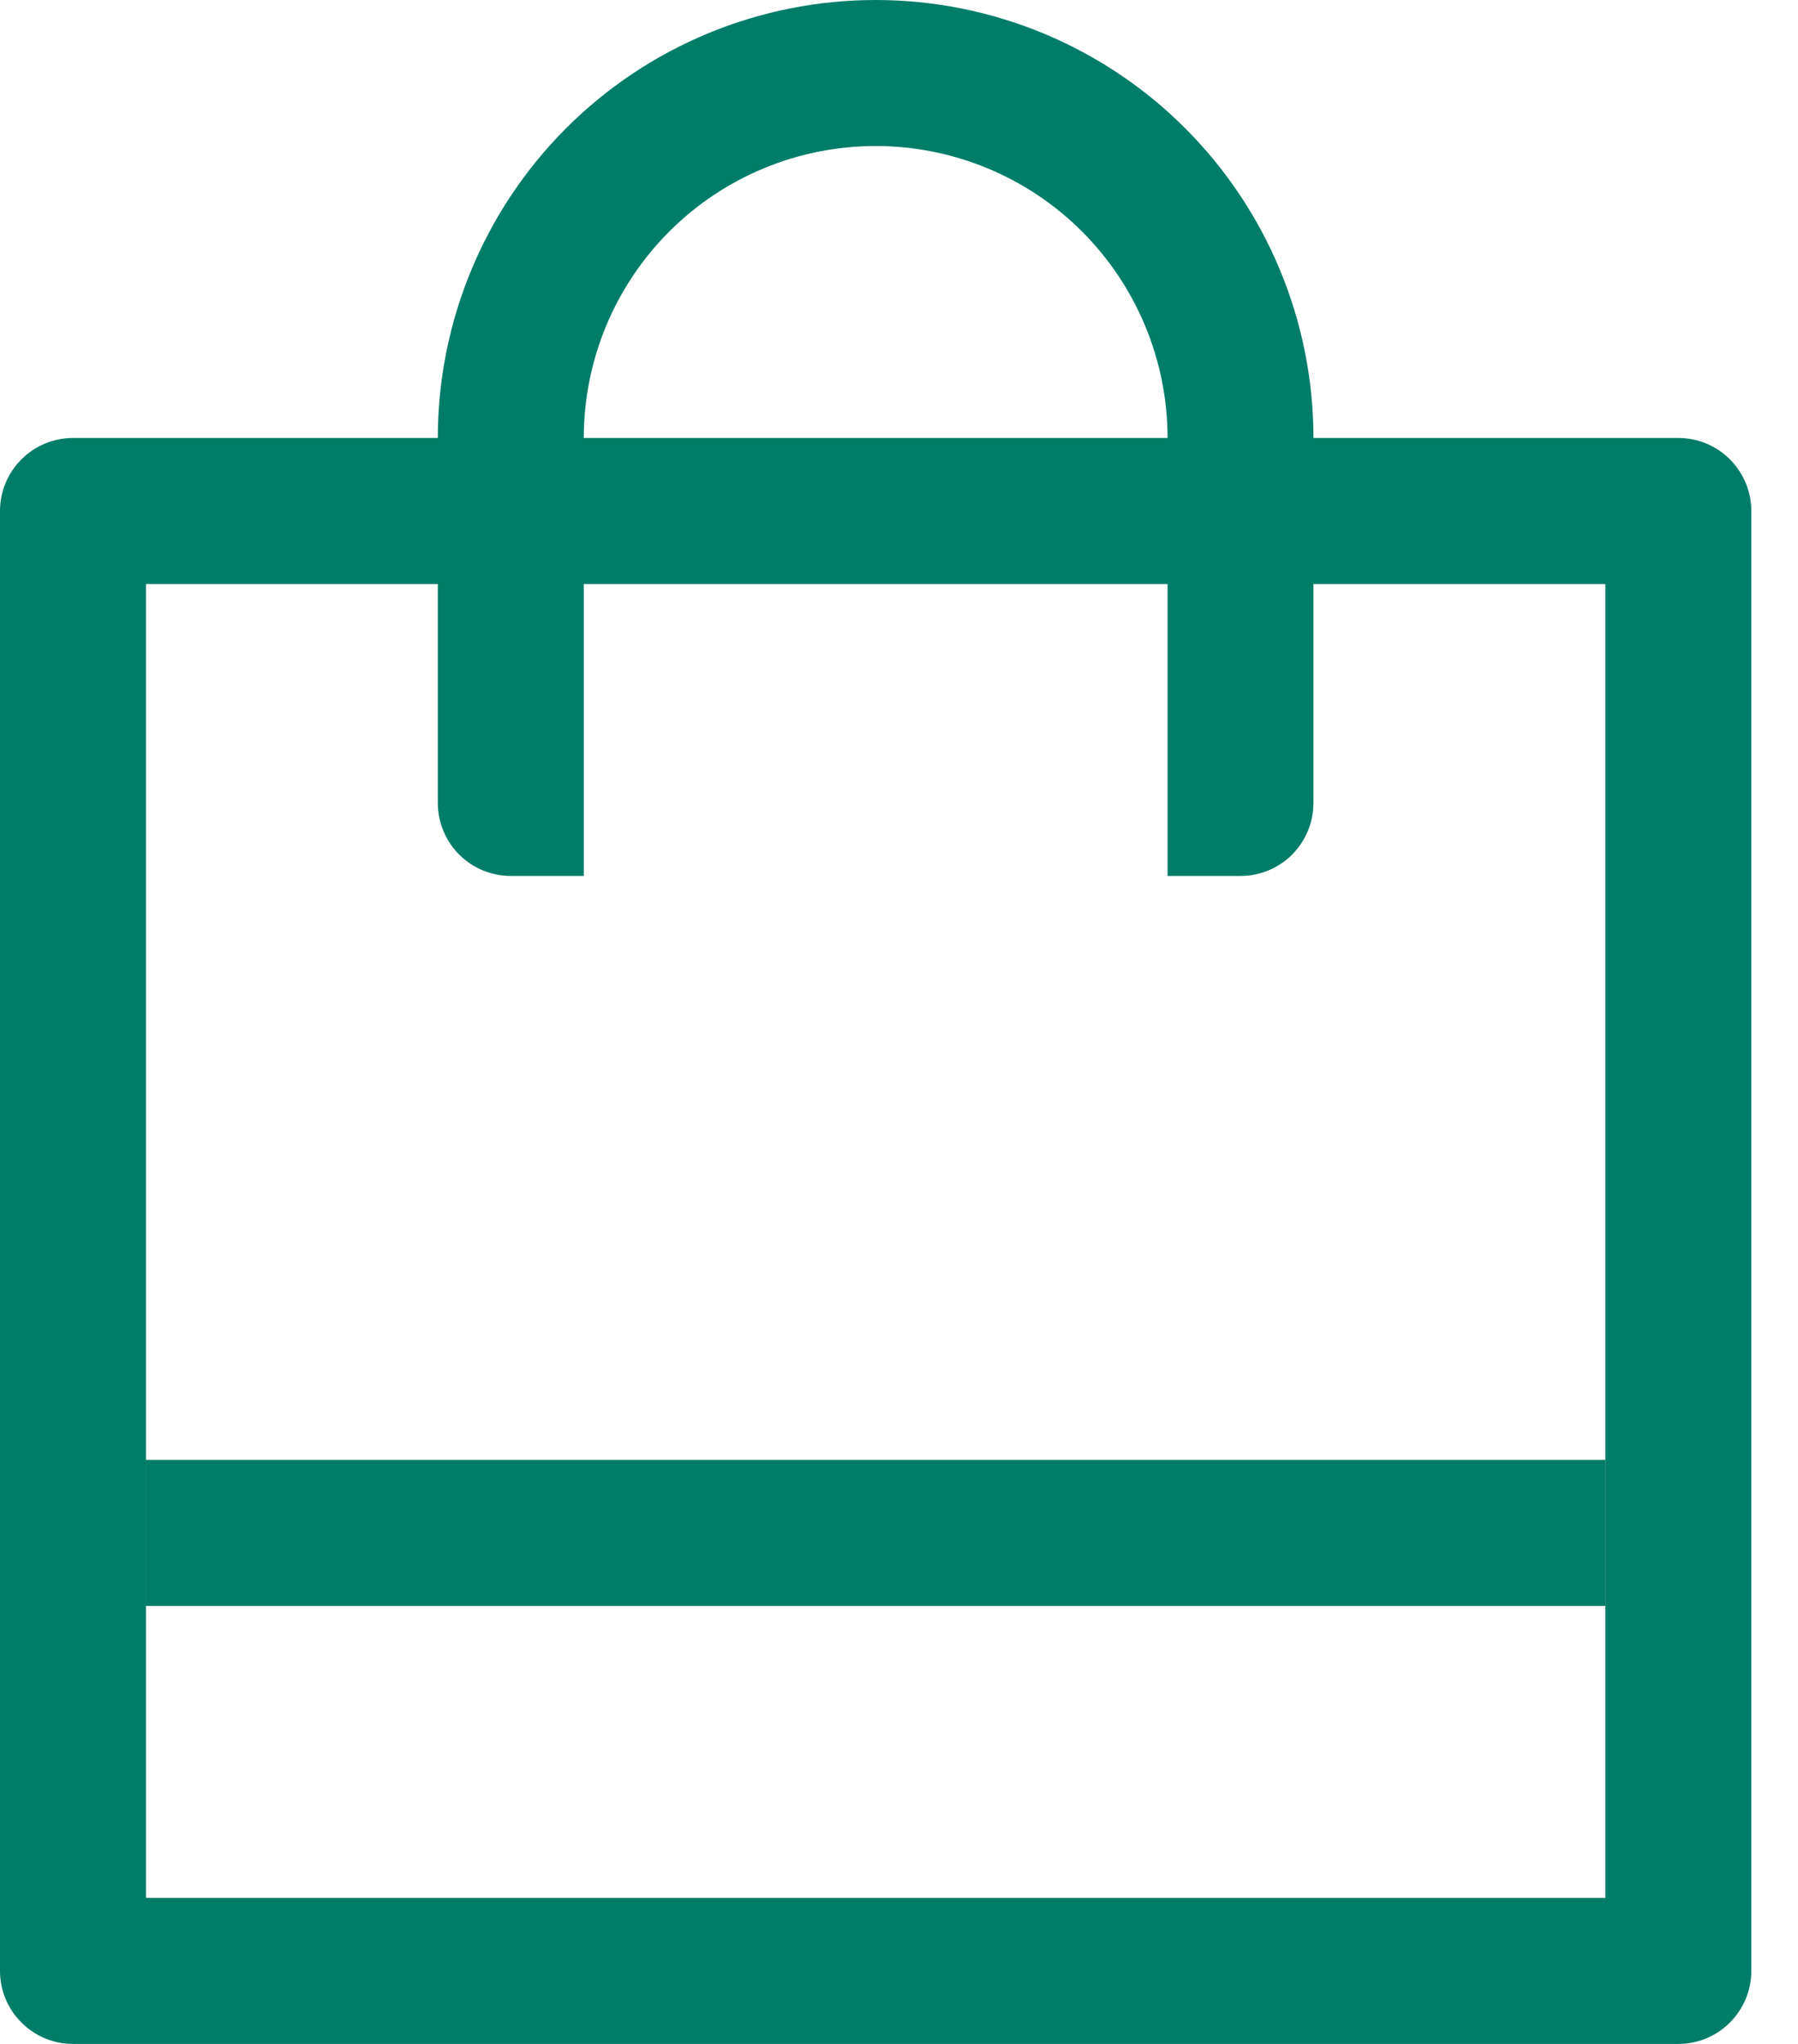
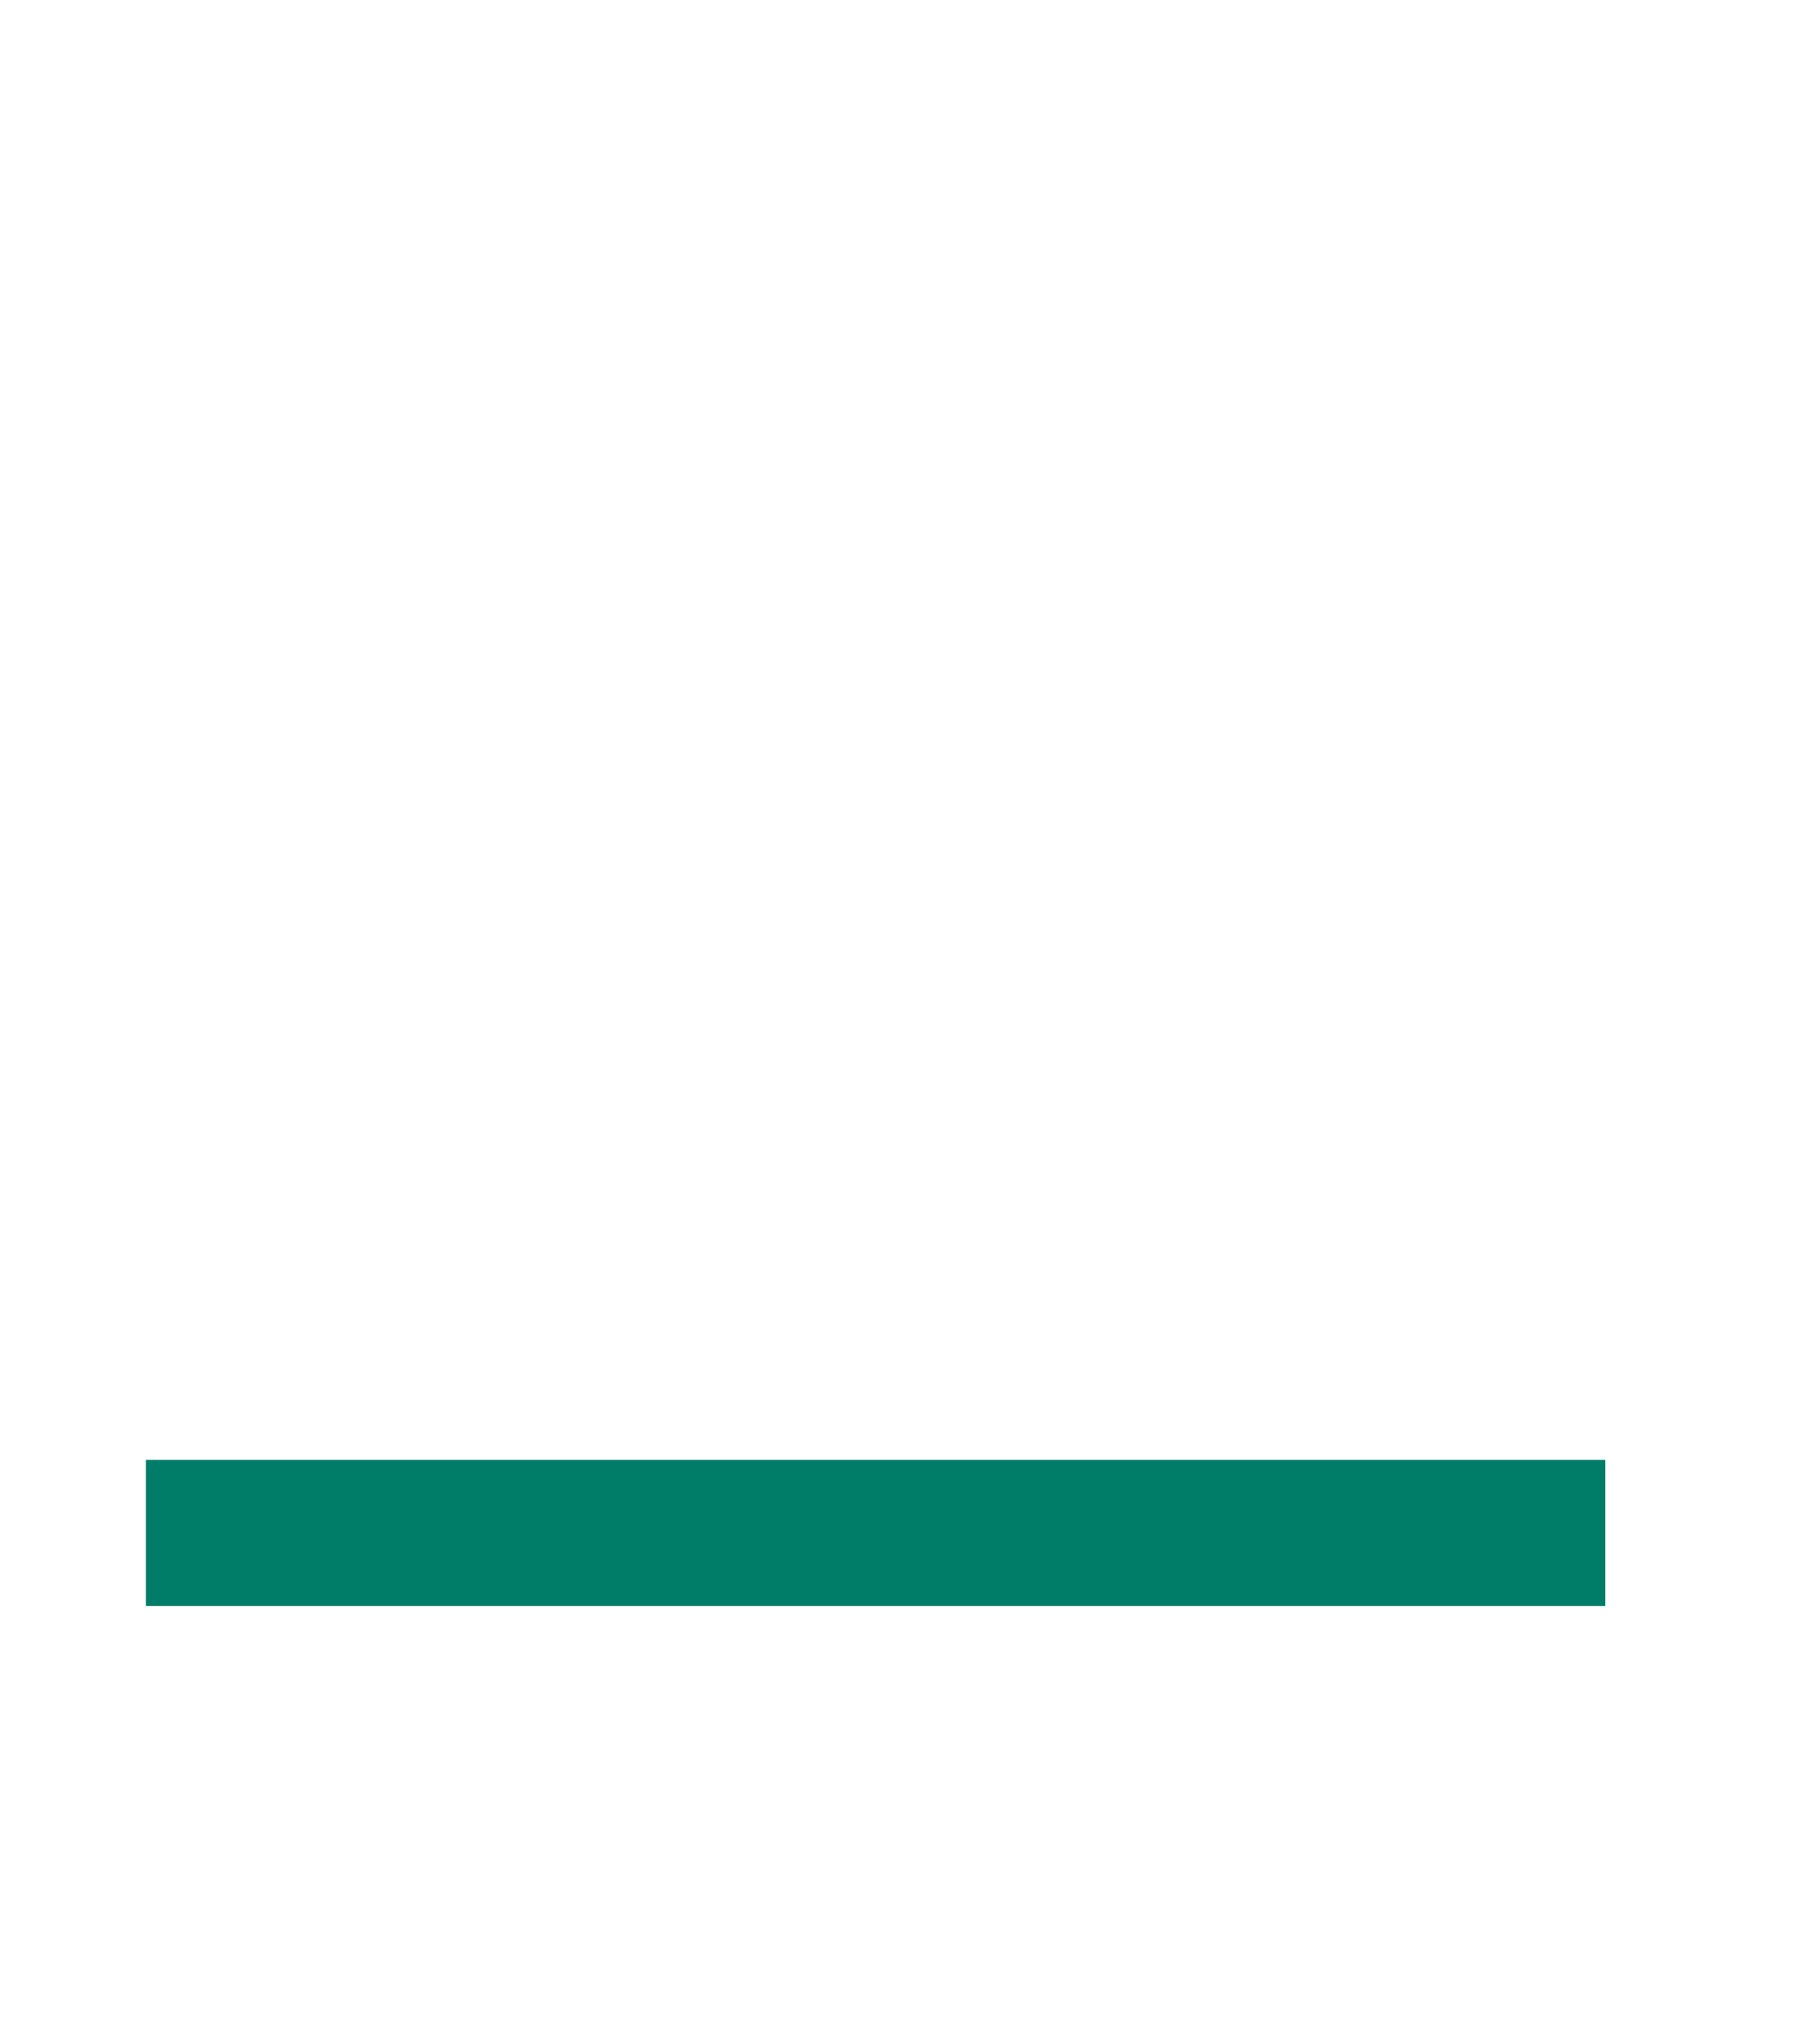
<svg xmlns="http://www.w3.org/2000/svg" width="22" height="25" viewBox="0 0 22 25" fill="none">
-   <path d="M16.071 7.143V9.821C16.071 10.058 15.977 10.285 15.81 10.453C15.643 10.62 15.415 10.714 15.179 10.714H14.286V7.143H7.143V10.714H6.25C6.013 10.714 5.786 10.62 5.619 10.453C5.451 10.285 5.357 10.058 5.357 9.821V7.143H1.786V23.214H19.643V7.143H16.071ZM5.357 5.357C5.357 3.936 5.922 2.574 6.926 1.569C7.931 0.564 9.293 0 10.714 0C12.135 0 13.498 0.564 14.502 1.569C15.507 2.574 16.071 3.936 16.071 5.357H20.536C20.773 5.357 21 5.451 21.167 5.619C21.334 5.786 21.429 6.013 21.429 6.25V24.107C21.429 24.344 21.334 24.571 21.167 24.738C21 24.906 20.773 25 20.536 25H0.893C0.656 25 0.429 24.906 0.262 24.738C0.094 24.571 0 24.344 0 24.107V6.25C0 6.013 0.094 5.786 0.262 5.619C0.429 5.451 0.656 5.357 0.893 5.357H5.357ZM7.143 5.357H14.286C14.286 4.41 13.909 3.502 13.24 2.832C12.57 2.162 11.662 1.786 10.714 1.786C9.767 1.786 8.859 2.162 8.189 2.832C7.519 3.502 7.143 4.41 7.143 5.357Z" fill="#007D69" />
  <path d="M1.785 17.857H19.642V19.643H1.785V17.857Z" fill="#007D69" />
</svg>